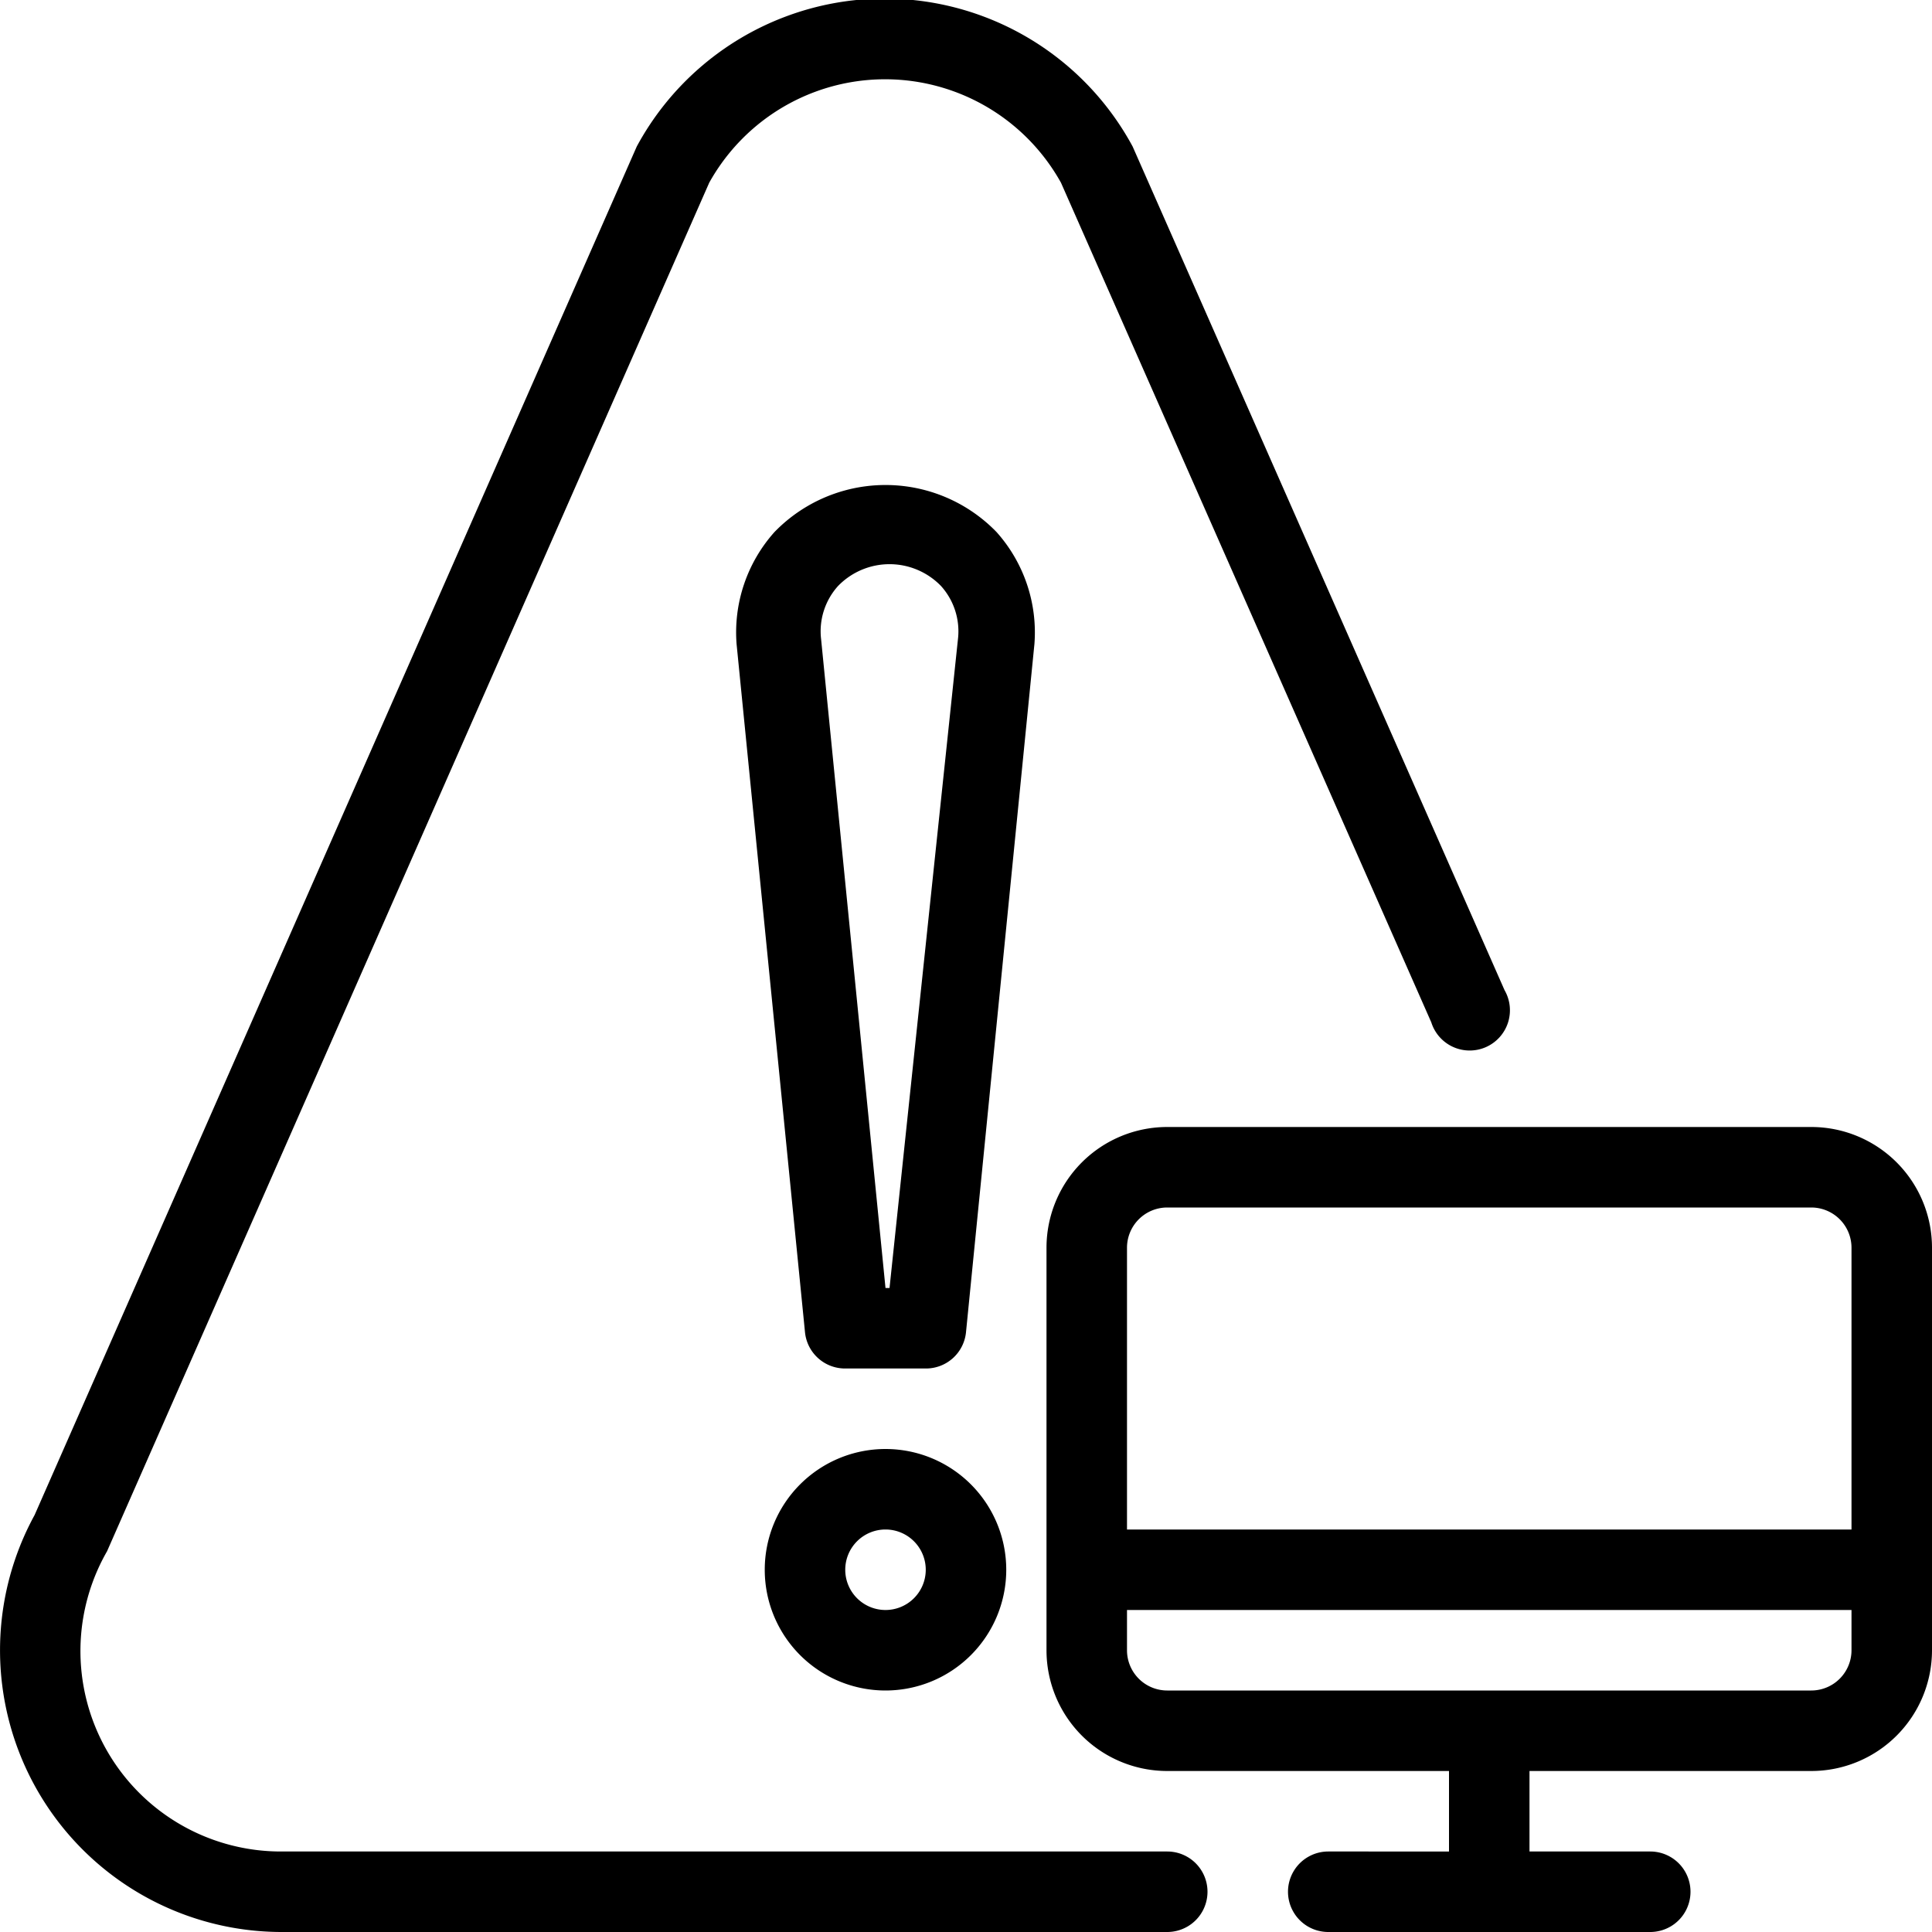
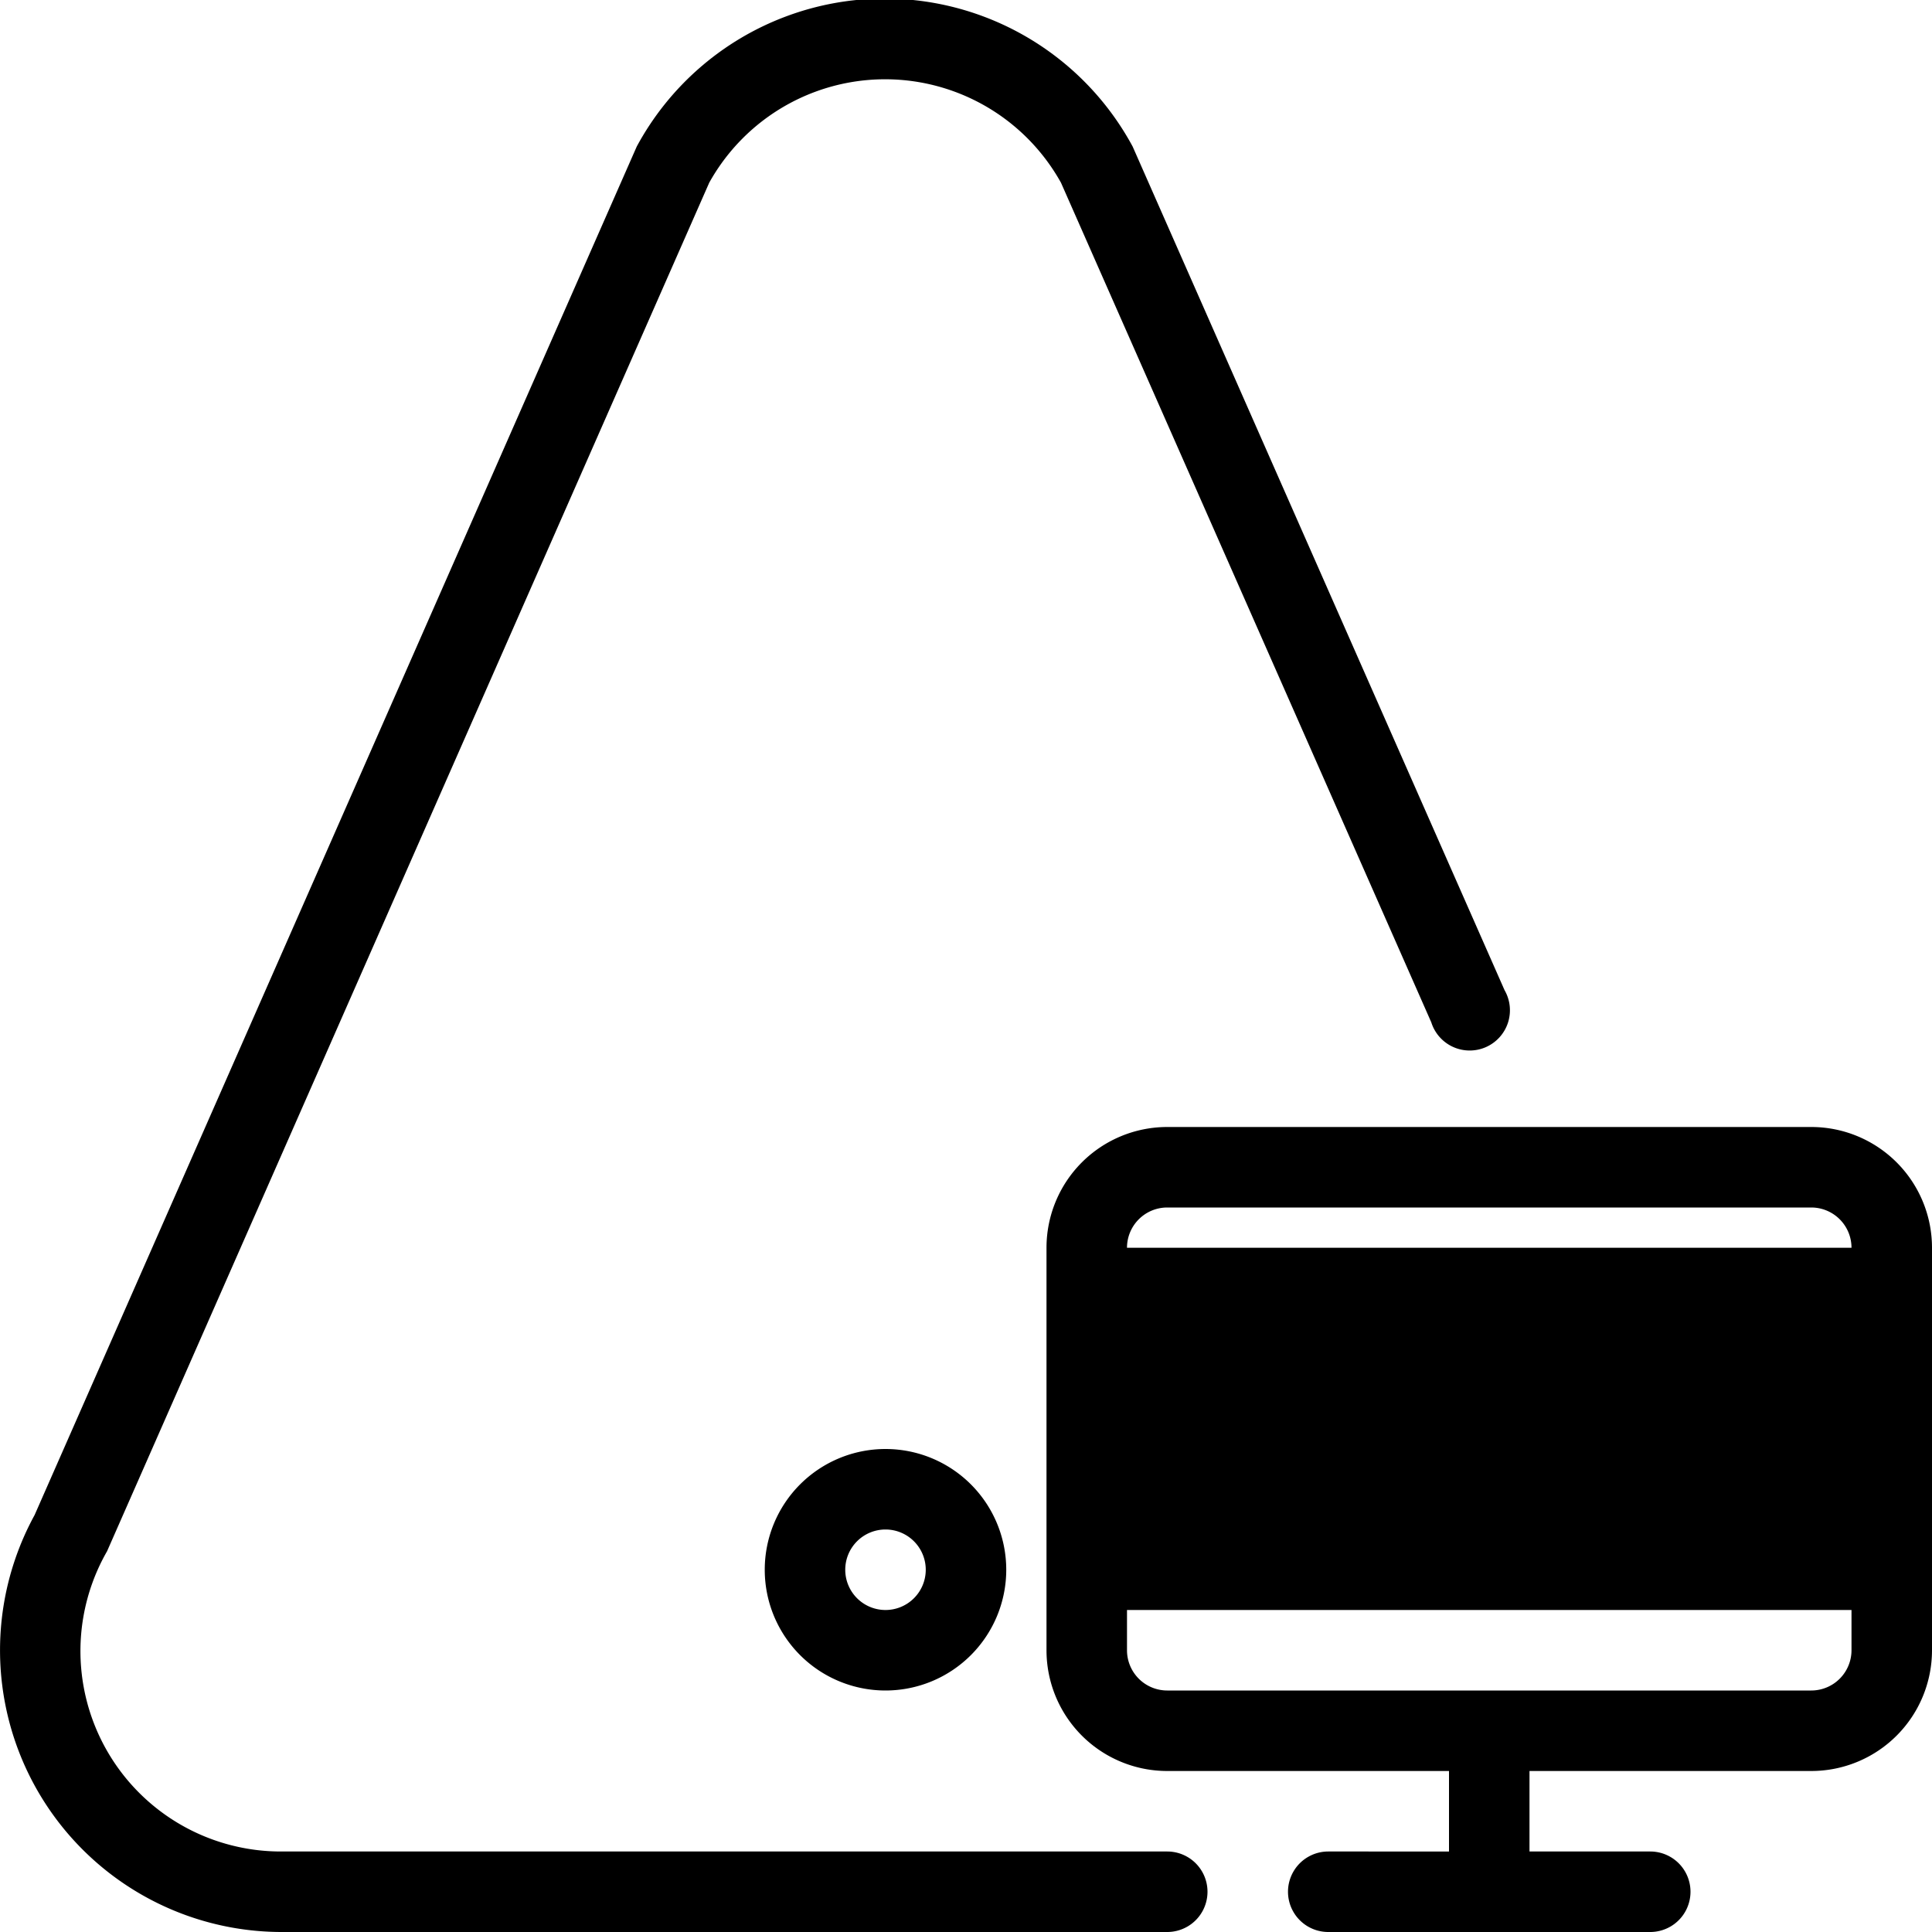
<svg xmlns="http://www.w3.org/2000/svg" viewBox="0 0 24 24">
  <title>Asset 32</title>
  <g id="Layer_2" data-name="Layer 2">
    <g id="Layer_1-2" data-name="Layer 1">
-       <path d="M12.38,6.61a1.92,1.92,0,0,0-2.76,0A1.87,1.87,0,0,0,9.15,8L10,16.55a.5.5,0,0,0,.5.45h1a.5.5,0,0,0,.5-.45L12.85,8A1.87,1.87,0,0,0,12.38,6.61ZM11.05,16H11l-.8-8.06a.84.84,0,0,1,.21-.66.89.89,0,0,1,1.28,0,.84.84,0,0,1,.21.66Z" />
      <path d="M9.5,19.5A1.5,1.5,0,1,0,11,18,1.5,1.5,0,0,0,9.5,19.5Zm2,0A.5.5,0,1,1,11,19,.5.5,0,0,1,11.5,19.5Z" />
-       <path d="M22.5,14h-8A1.5,1.5,0,0,0,13,15.5v5A1.5,1.5,0,0,0,14.5,22H18v1H16.5a.5.5,0,0,0,0,1h4a.5.5,0,0,0,0-1H19V22h3.5A1.5,1.5,0,0,0,24,20.5v-5A1.5,1.5,0,0,0,22.5,14Zm-8,1h8a.5.5,0,0,1,.5.5V19H14V15.5A.5.5,0,0,1,14.5,15Zm8,6h-8a.5.5,0,0,1-.5-.5V20h9v.5A.5.5,0,0,1,22.5,21Z" />
+       <path d="M22.5,14h-8A1.5,1.5,0,0,0,13,15.5v5A1.5,1.5,0,0,0,14.5,22H18v1H16.5a.5.5,0,0,0,0,1h4a.5.5,0,0,0,0-1H19V22h3.5A1.5,1.5,0,0,0,24,20.5v-5A1.5,1.5,0,0,0,22.5,14Zm-8,1h8a.5.5,0,0,1,.5.5H14V15.5A.5.5,0,0,1,14.5,15Zm8,6h-8a.5.5,0,0,1-.5-.5V20h9v.5A.5.5,0,0,1,22.5,21Z" />
      <path d="M14.5,23H3.5a2.49,2.49,0,0,1-2.17-3.73l7.48-17a2.5,2.5,0,0,1,4.37,0l4.6,10.43a.5.5,0,1,0,.91-.4L14.07,1.82a3.5,3.5,0,0,0-6.16,0l-7.48,17A3.5,3.5,0,0,0,3.5,24h11a.5.5,0,0,0,0-1Z" />
    </g>
  </g>
</svg>